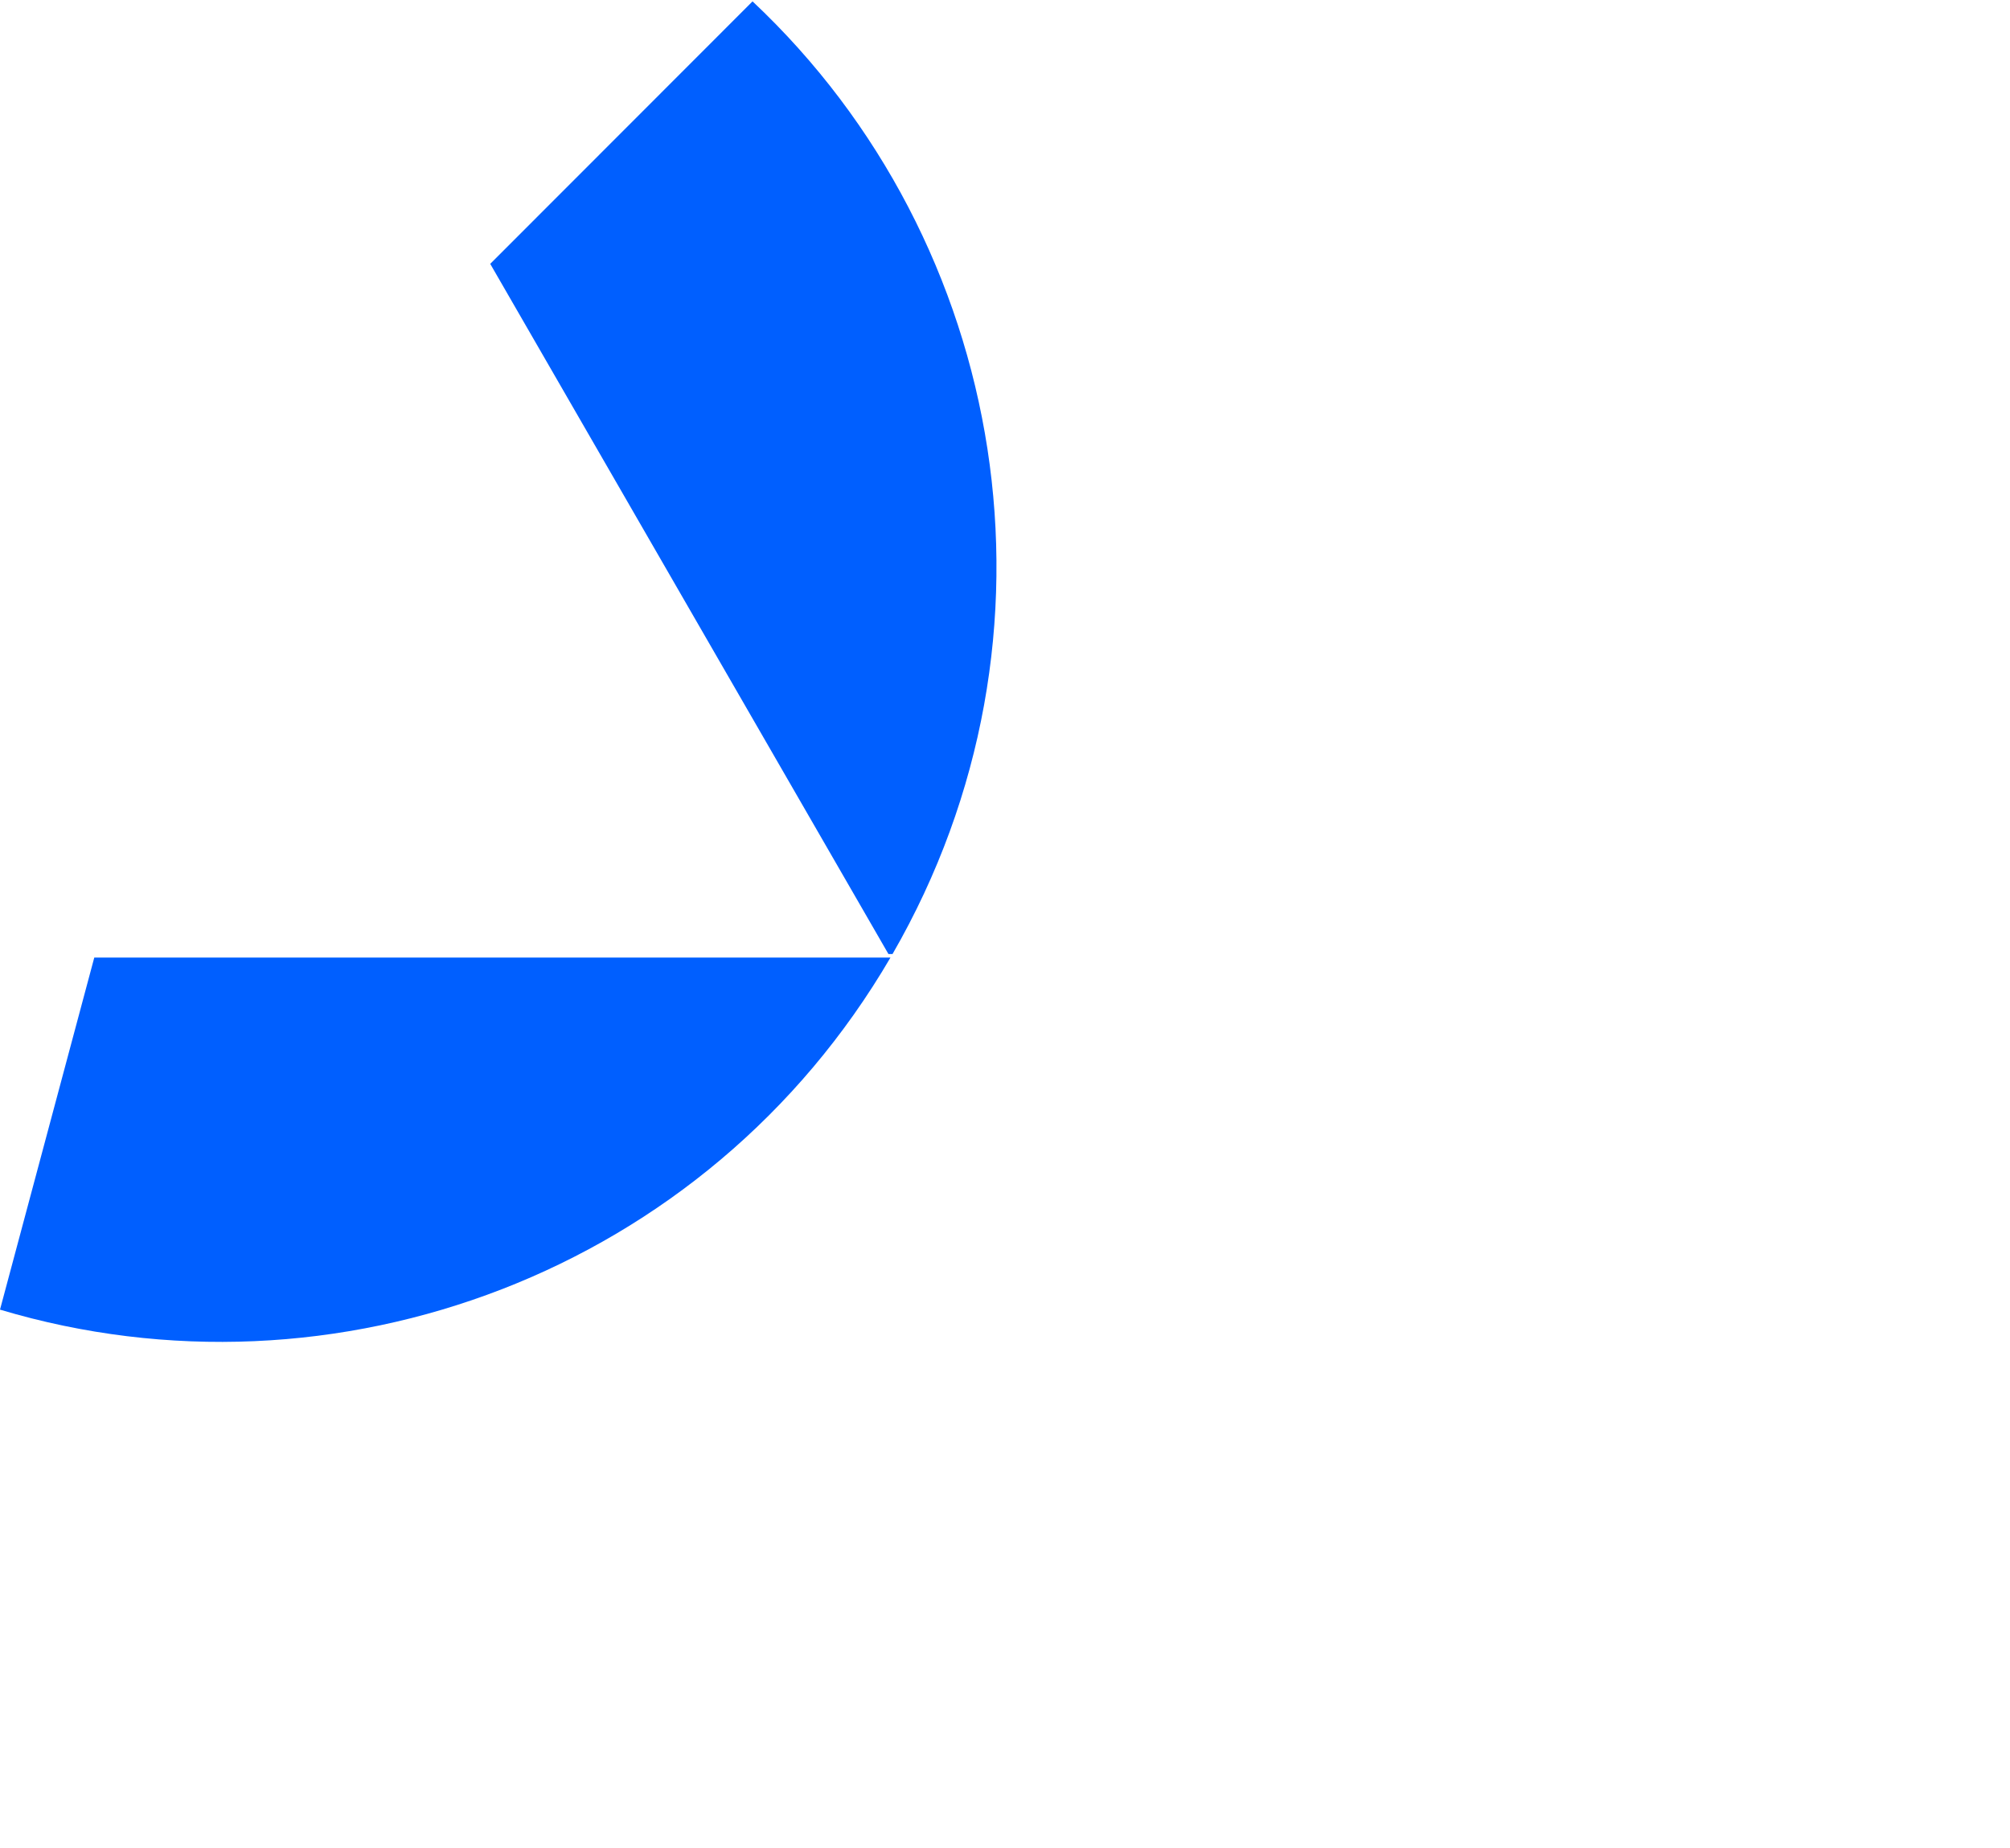
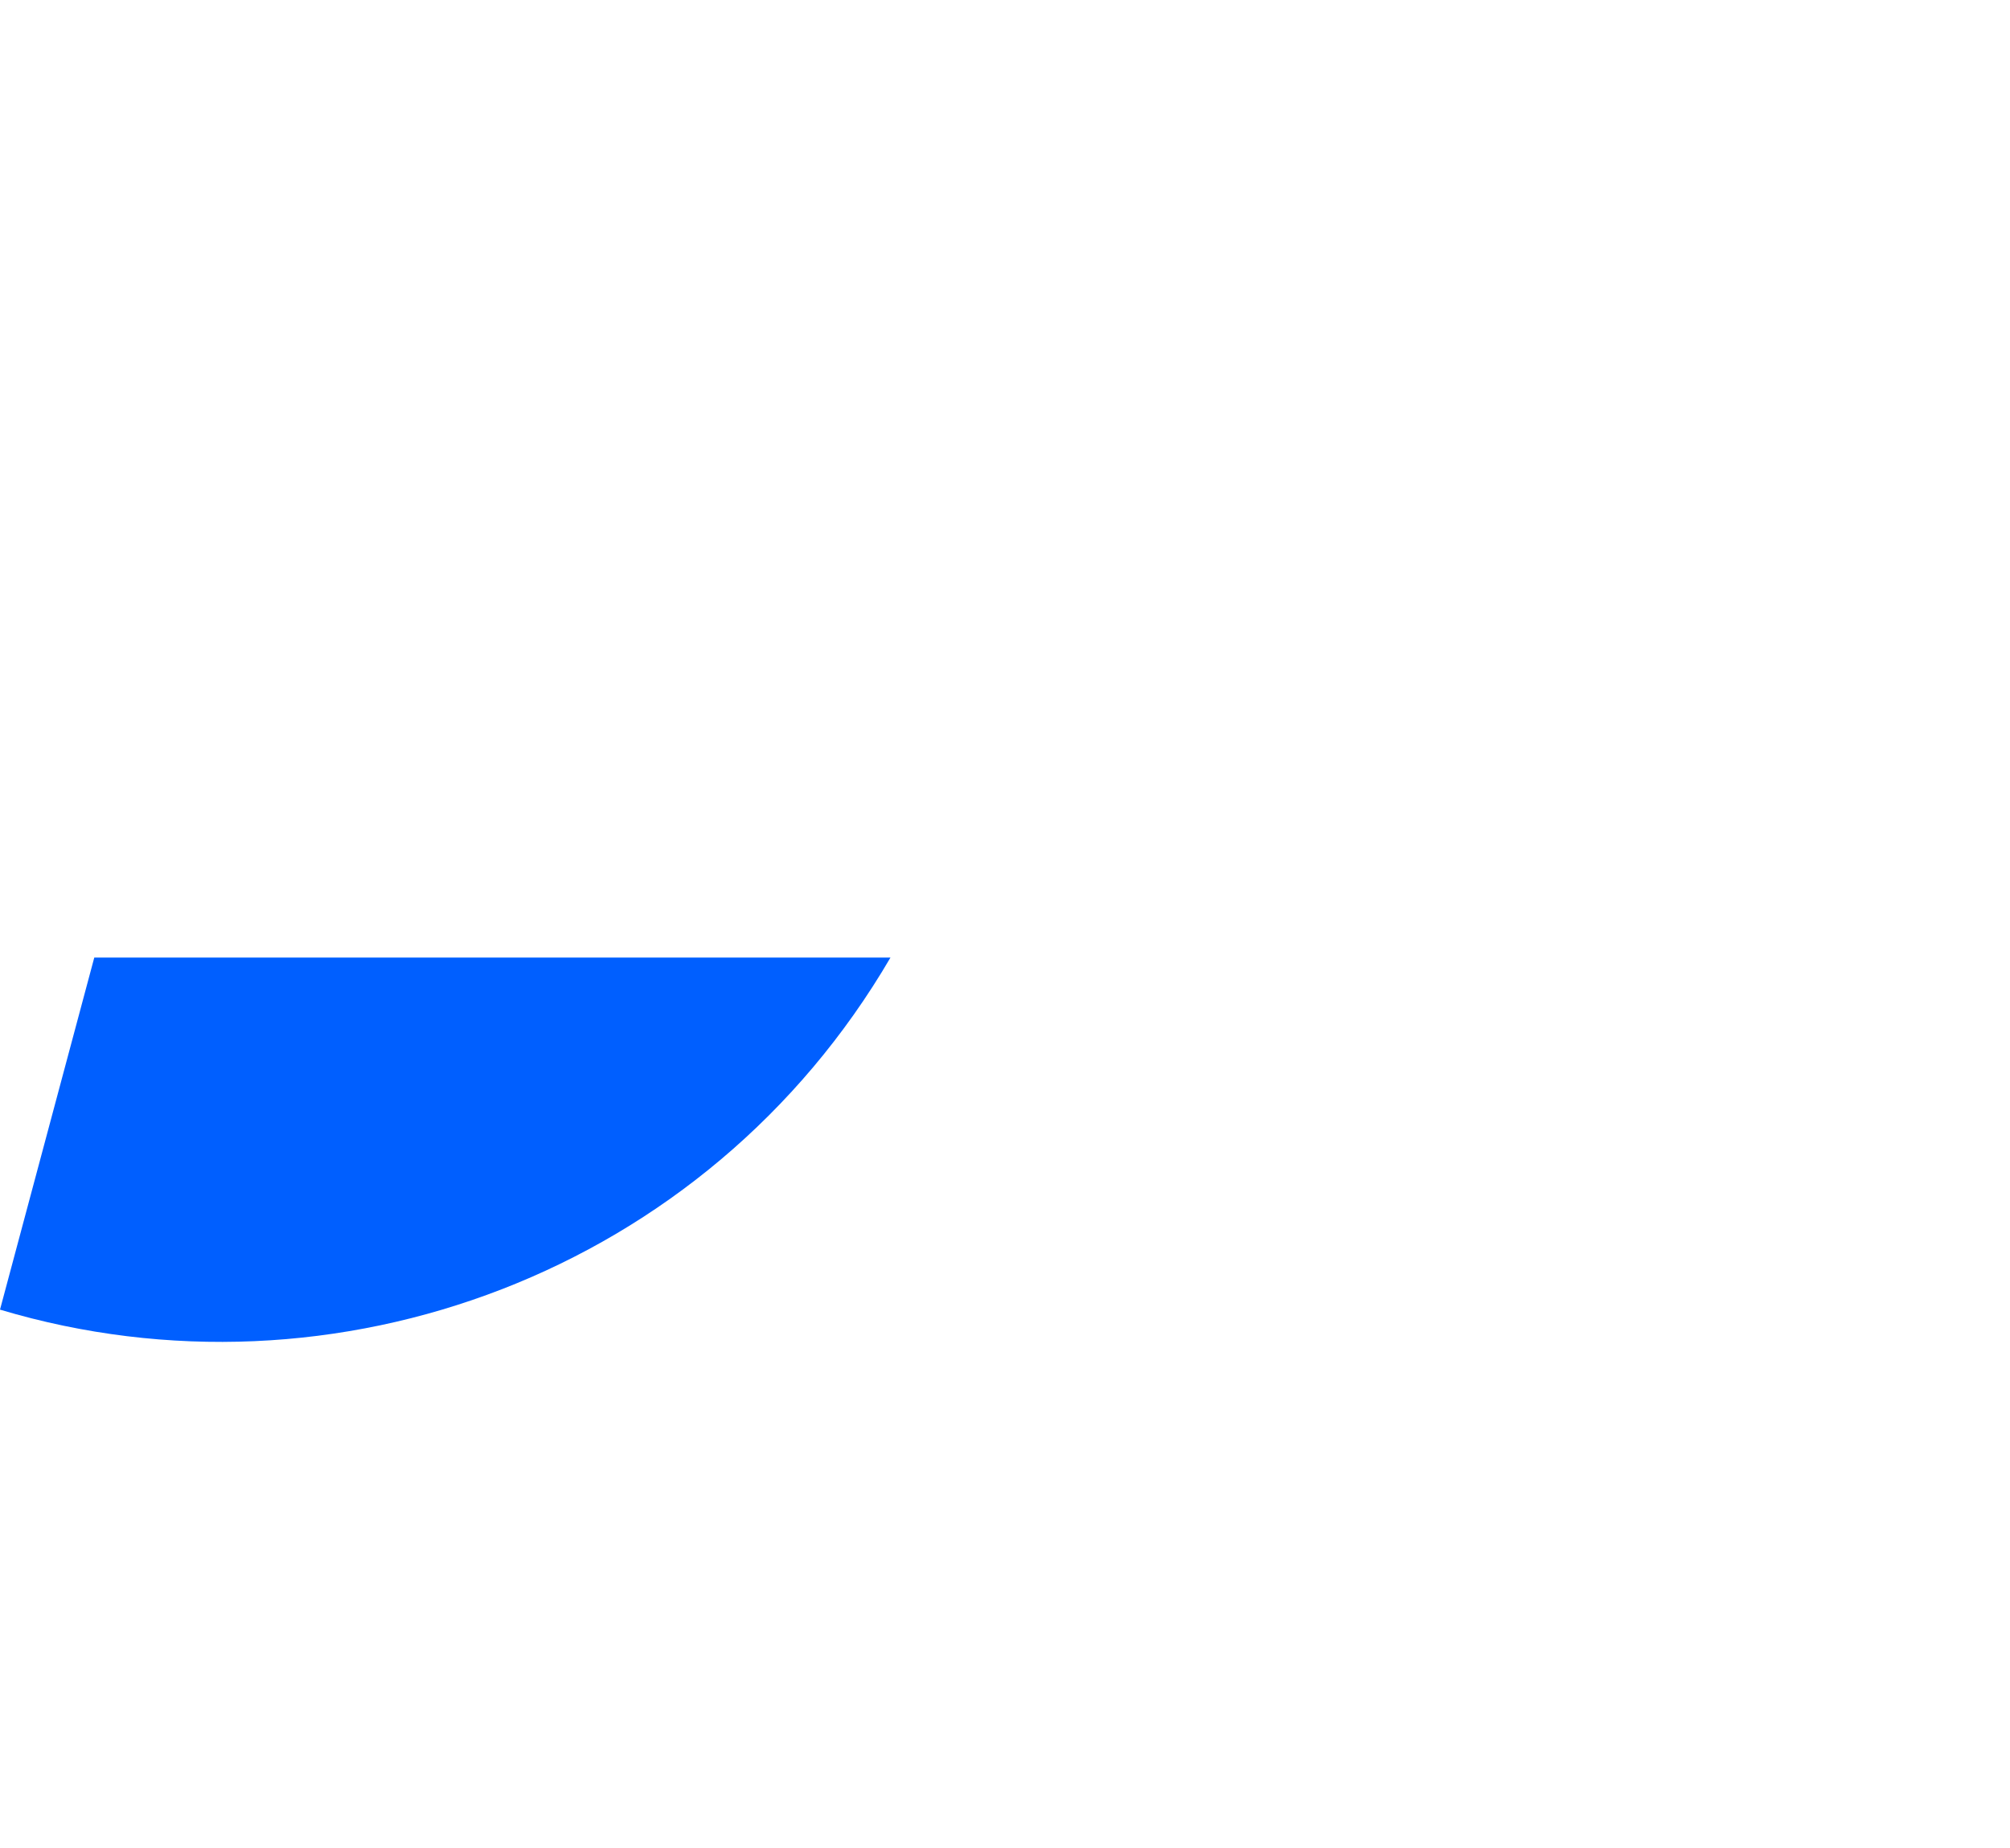
<svg xmlns="http://www.w3.org/2000/svg" width="1782" height="1639" viewBox="0 0 1782 1639" fill="none">
-   <path d="M787.677 846.013L791.284 845.997C953.905 564.088 894.422 214.837 667.176 1.219L434.621 233.974L787.677 846.013Z" fill="#005FFF" />
  <path d="M789.466 849.131L83.583 849.131L0 1161.33C296.903 1250.16 626.517 1128.27 789.466 849.131Z" fill="#005FFF" />
</svg>